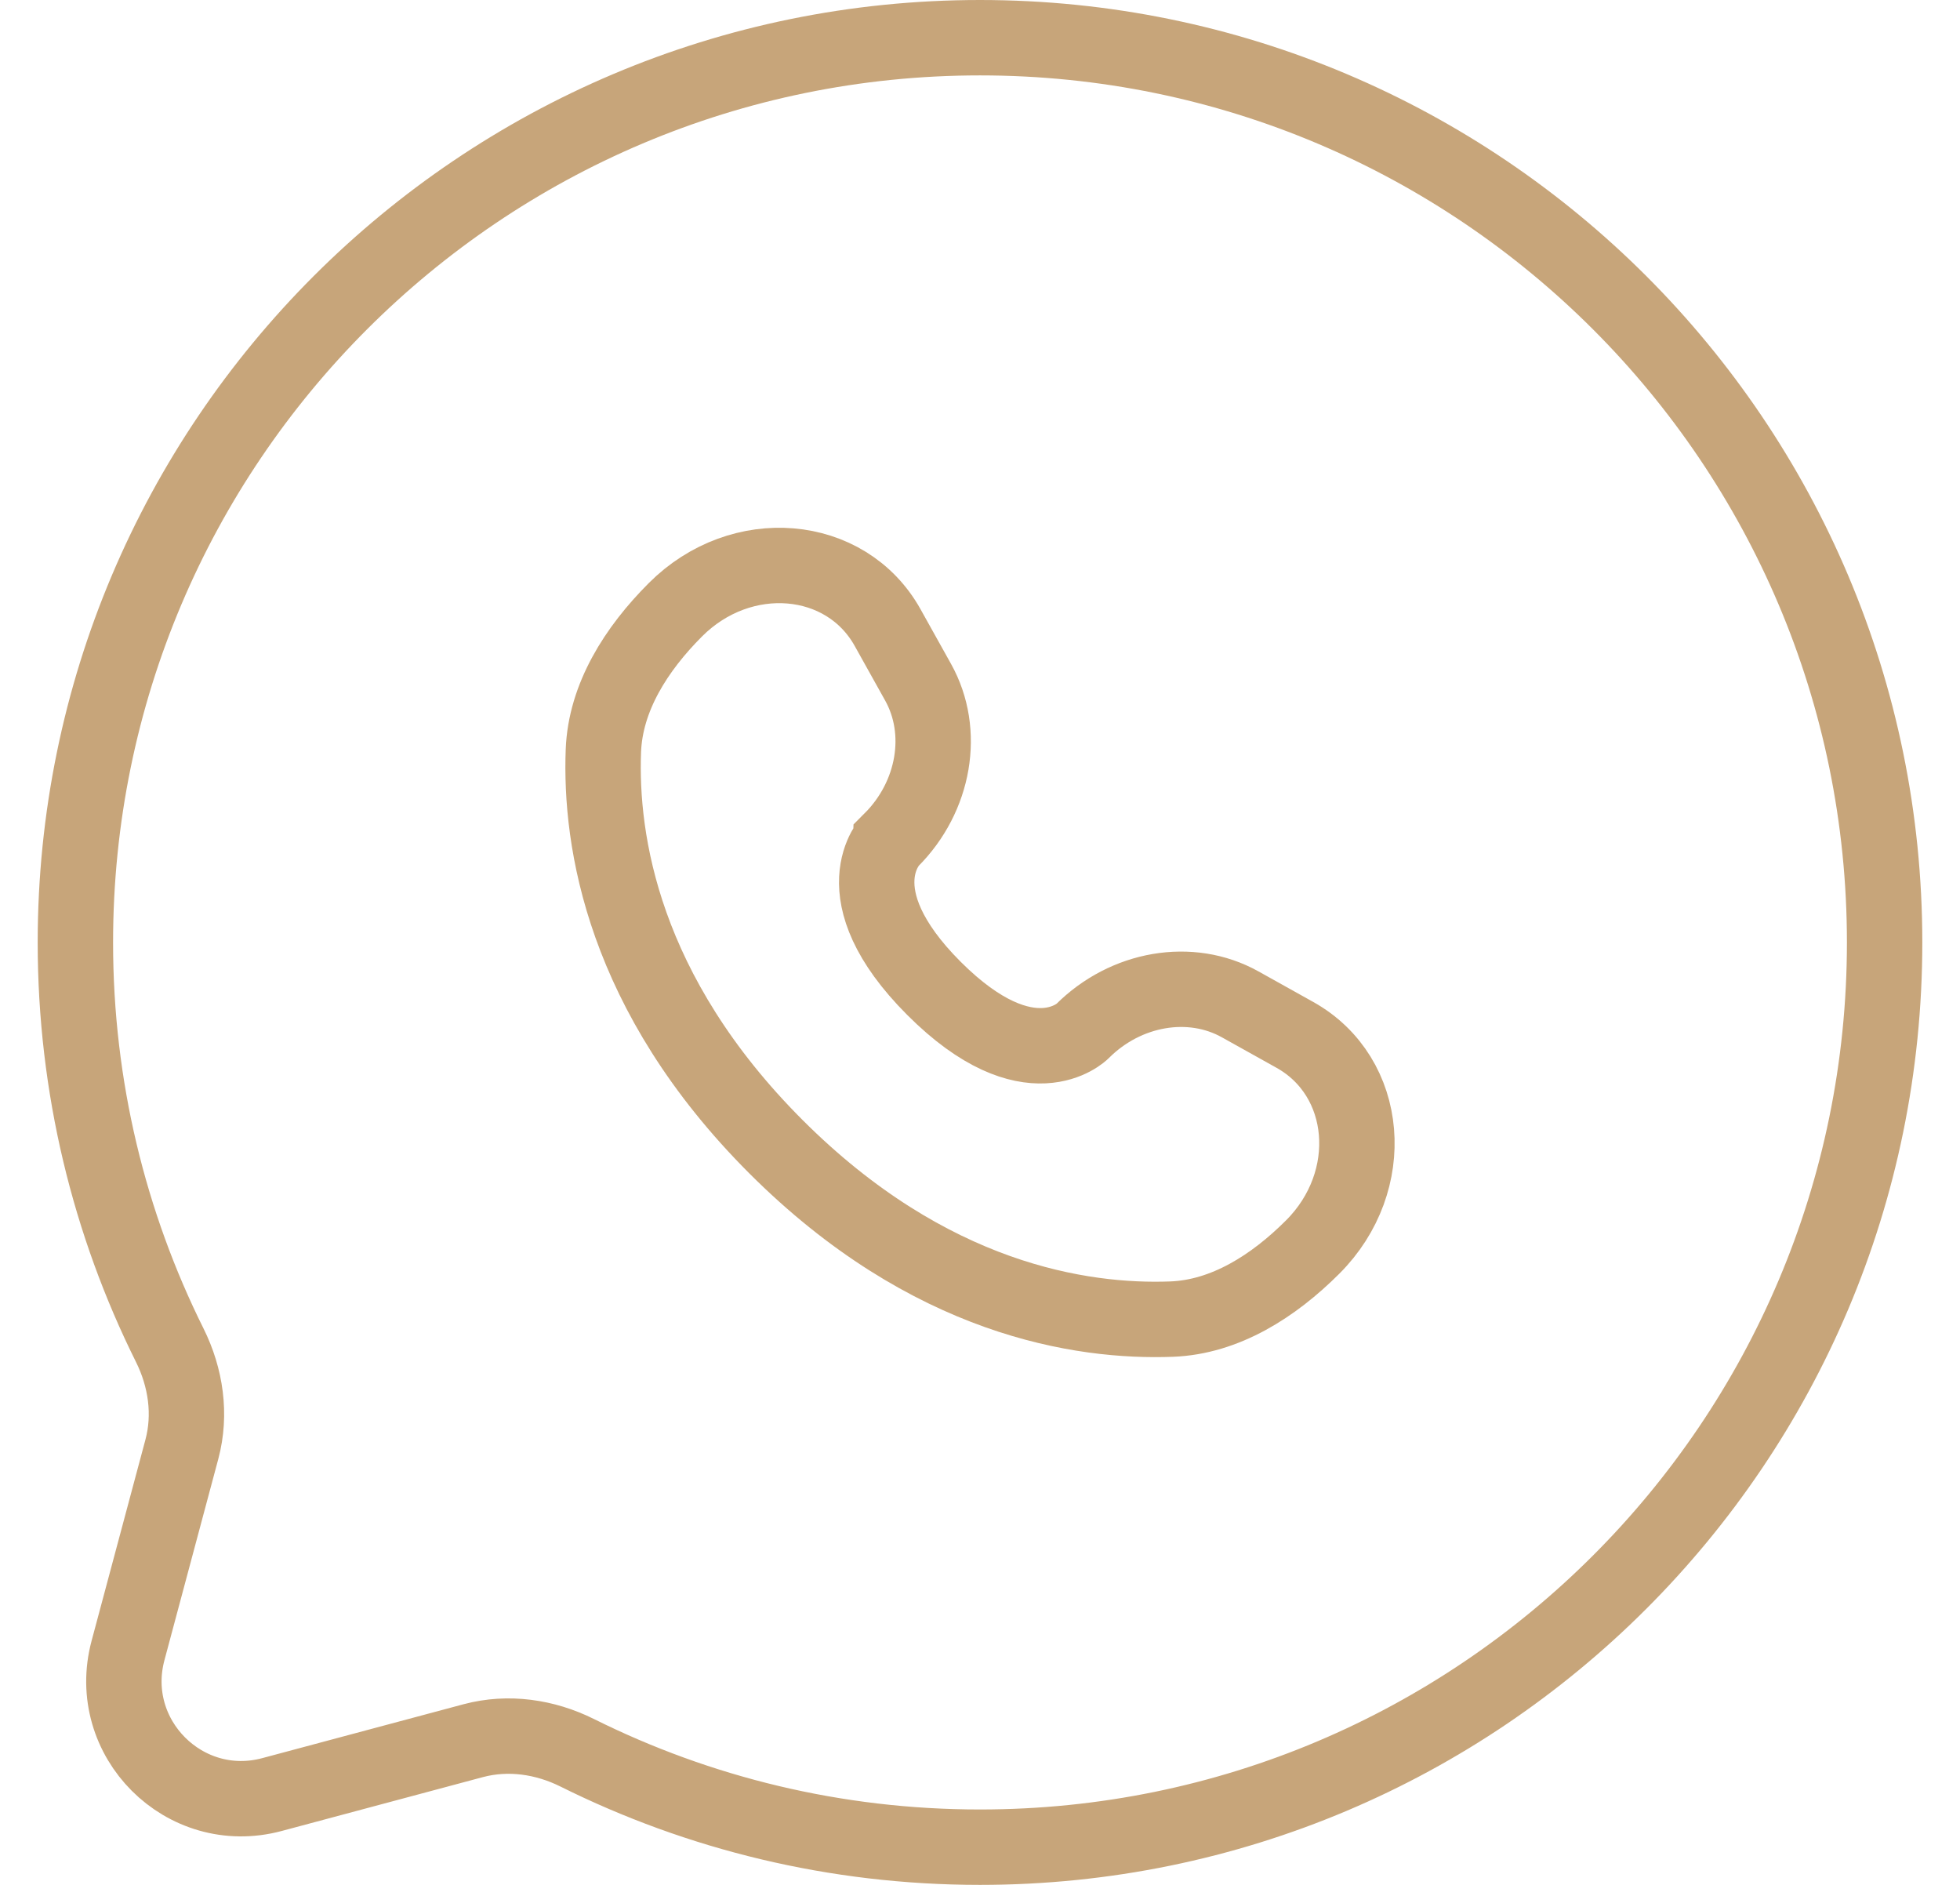
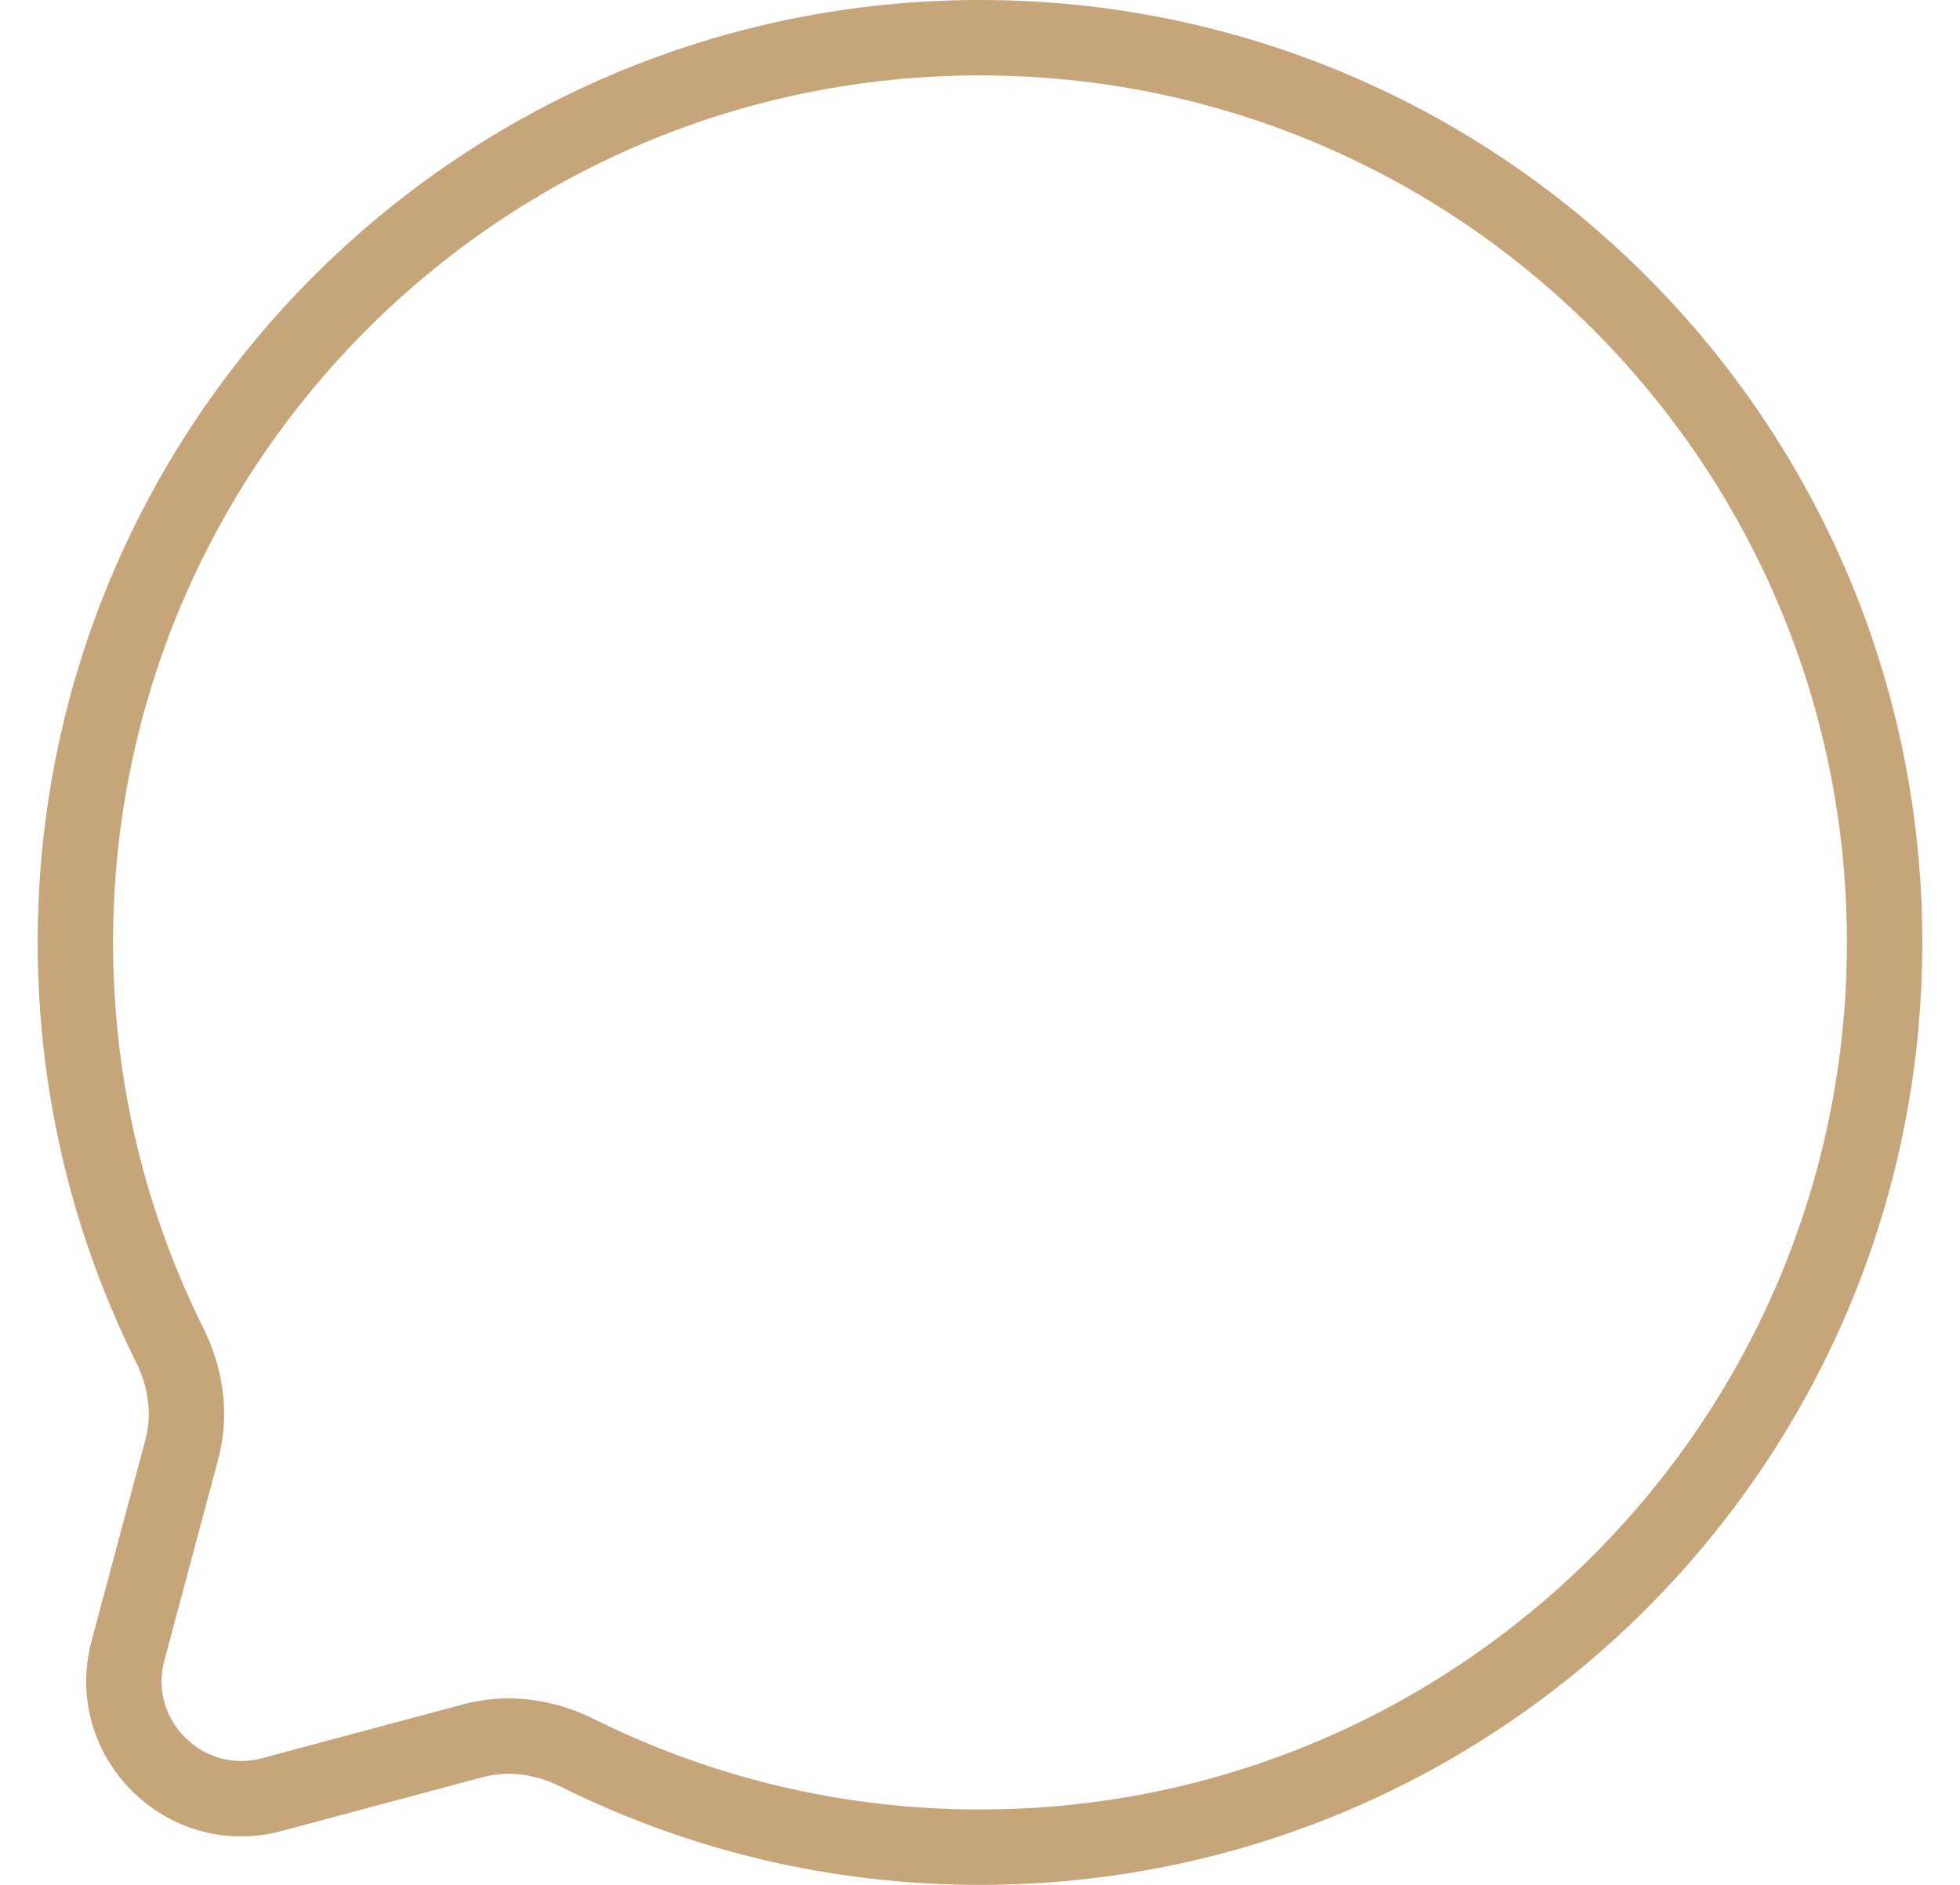
<svg xmlns="http://www.w3.org/2000/svg" width="26" height="25" viewBox="0 0 26 25" fill="none">
-   <path d="M11.774 8.323L12.179 9.049C12.545 9.705 12.398 10.566 11.822 11.142C11.822 11.142 11.822 11.142 11.822 11.142C11.822 11.143 11.123 11.842 12.39 13.11C13.658 14.377 14.357 13.679 14.358 13.678C14.358 13.678 14.358 13.678 14.358 13.678C14.934 13.102 15.795 12.955 16.451 13.321L17.177 13.726C18.168 14.279 18.285 15.668 17.414 16.539C16.891 17.062 16.25 17.469 15.542 17.496C14.349 17.541 12.324 17.239 10.292 15.208C8.261 13.176 7.959 11.151 8.004 9.958C8.031 9.25 8.438 8.609 8.961 8.086C9.832 7.215 11.221 7.332 11.774 8.323Z" stroke="#C7A57A" stroke-linecap="round" />
  <path d="M13 24.5C19.627 24.5 25 19.127 25 12.5C25 5.873 19.627 0.5 13 0.5C6.373 0.5 1 5.873 1 12.5C1 14.42 1.451 16.234 2.252 17.843C2.465 18.271 2.536 18.759 2.413 19.221L1.698 21.892C1.388 23.052 2.448 24.113 3.608 23.802L6.279 23.087C6.741 22.964 7.229 23.035 7.657 23.248C9.266 24.049 11.08 24.5 13 24.5Z" stroke="#C7A57A" />
</svg>